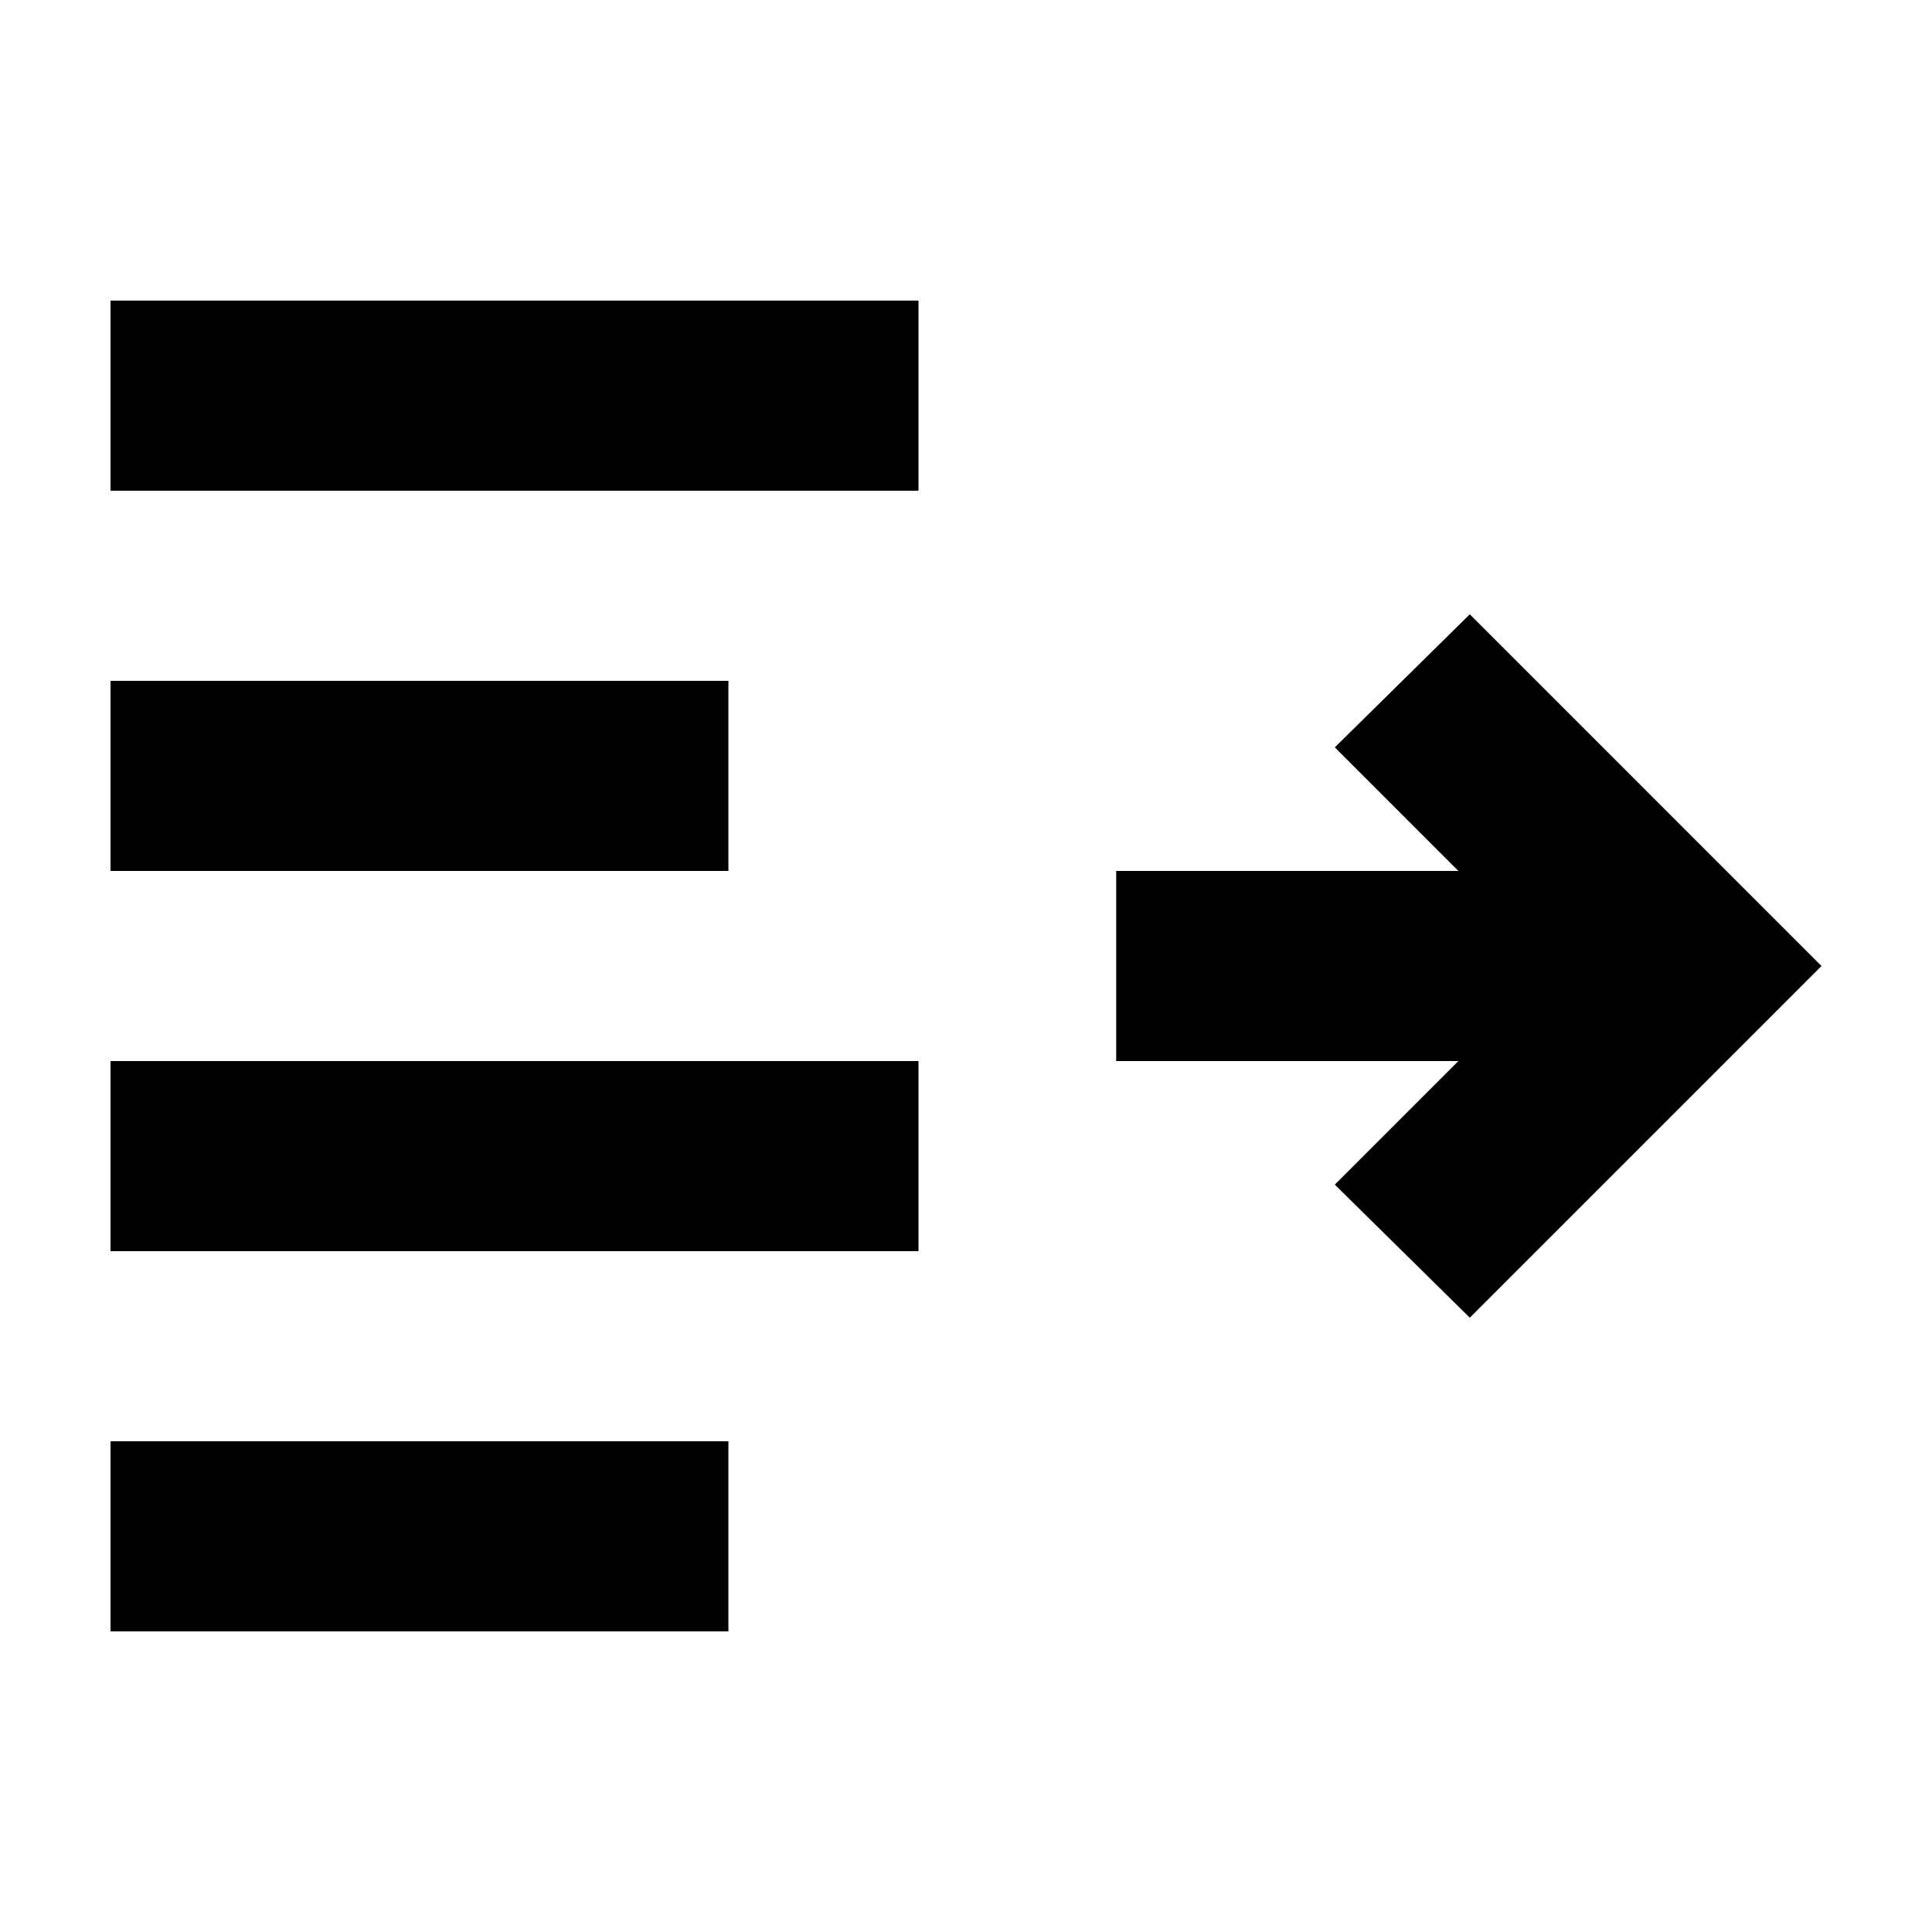
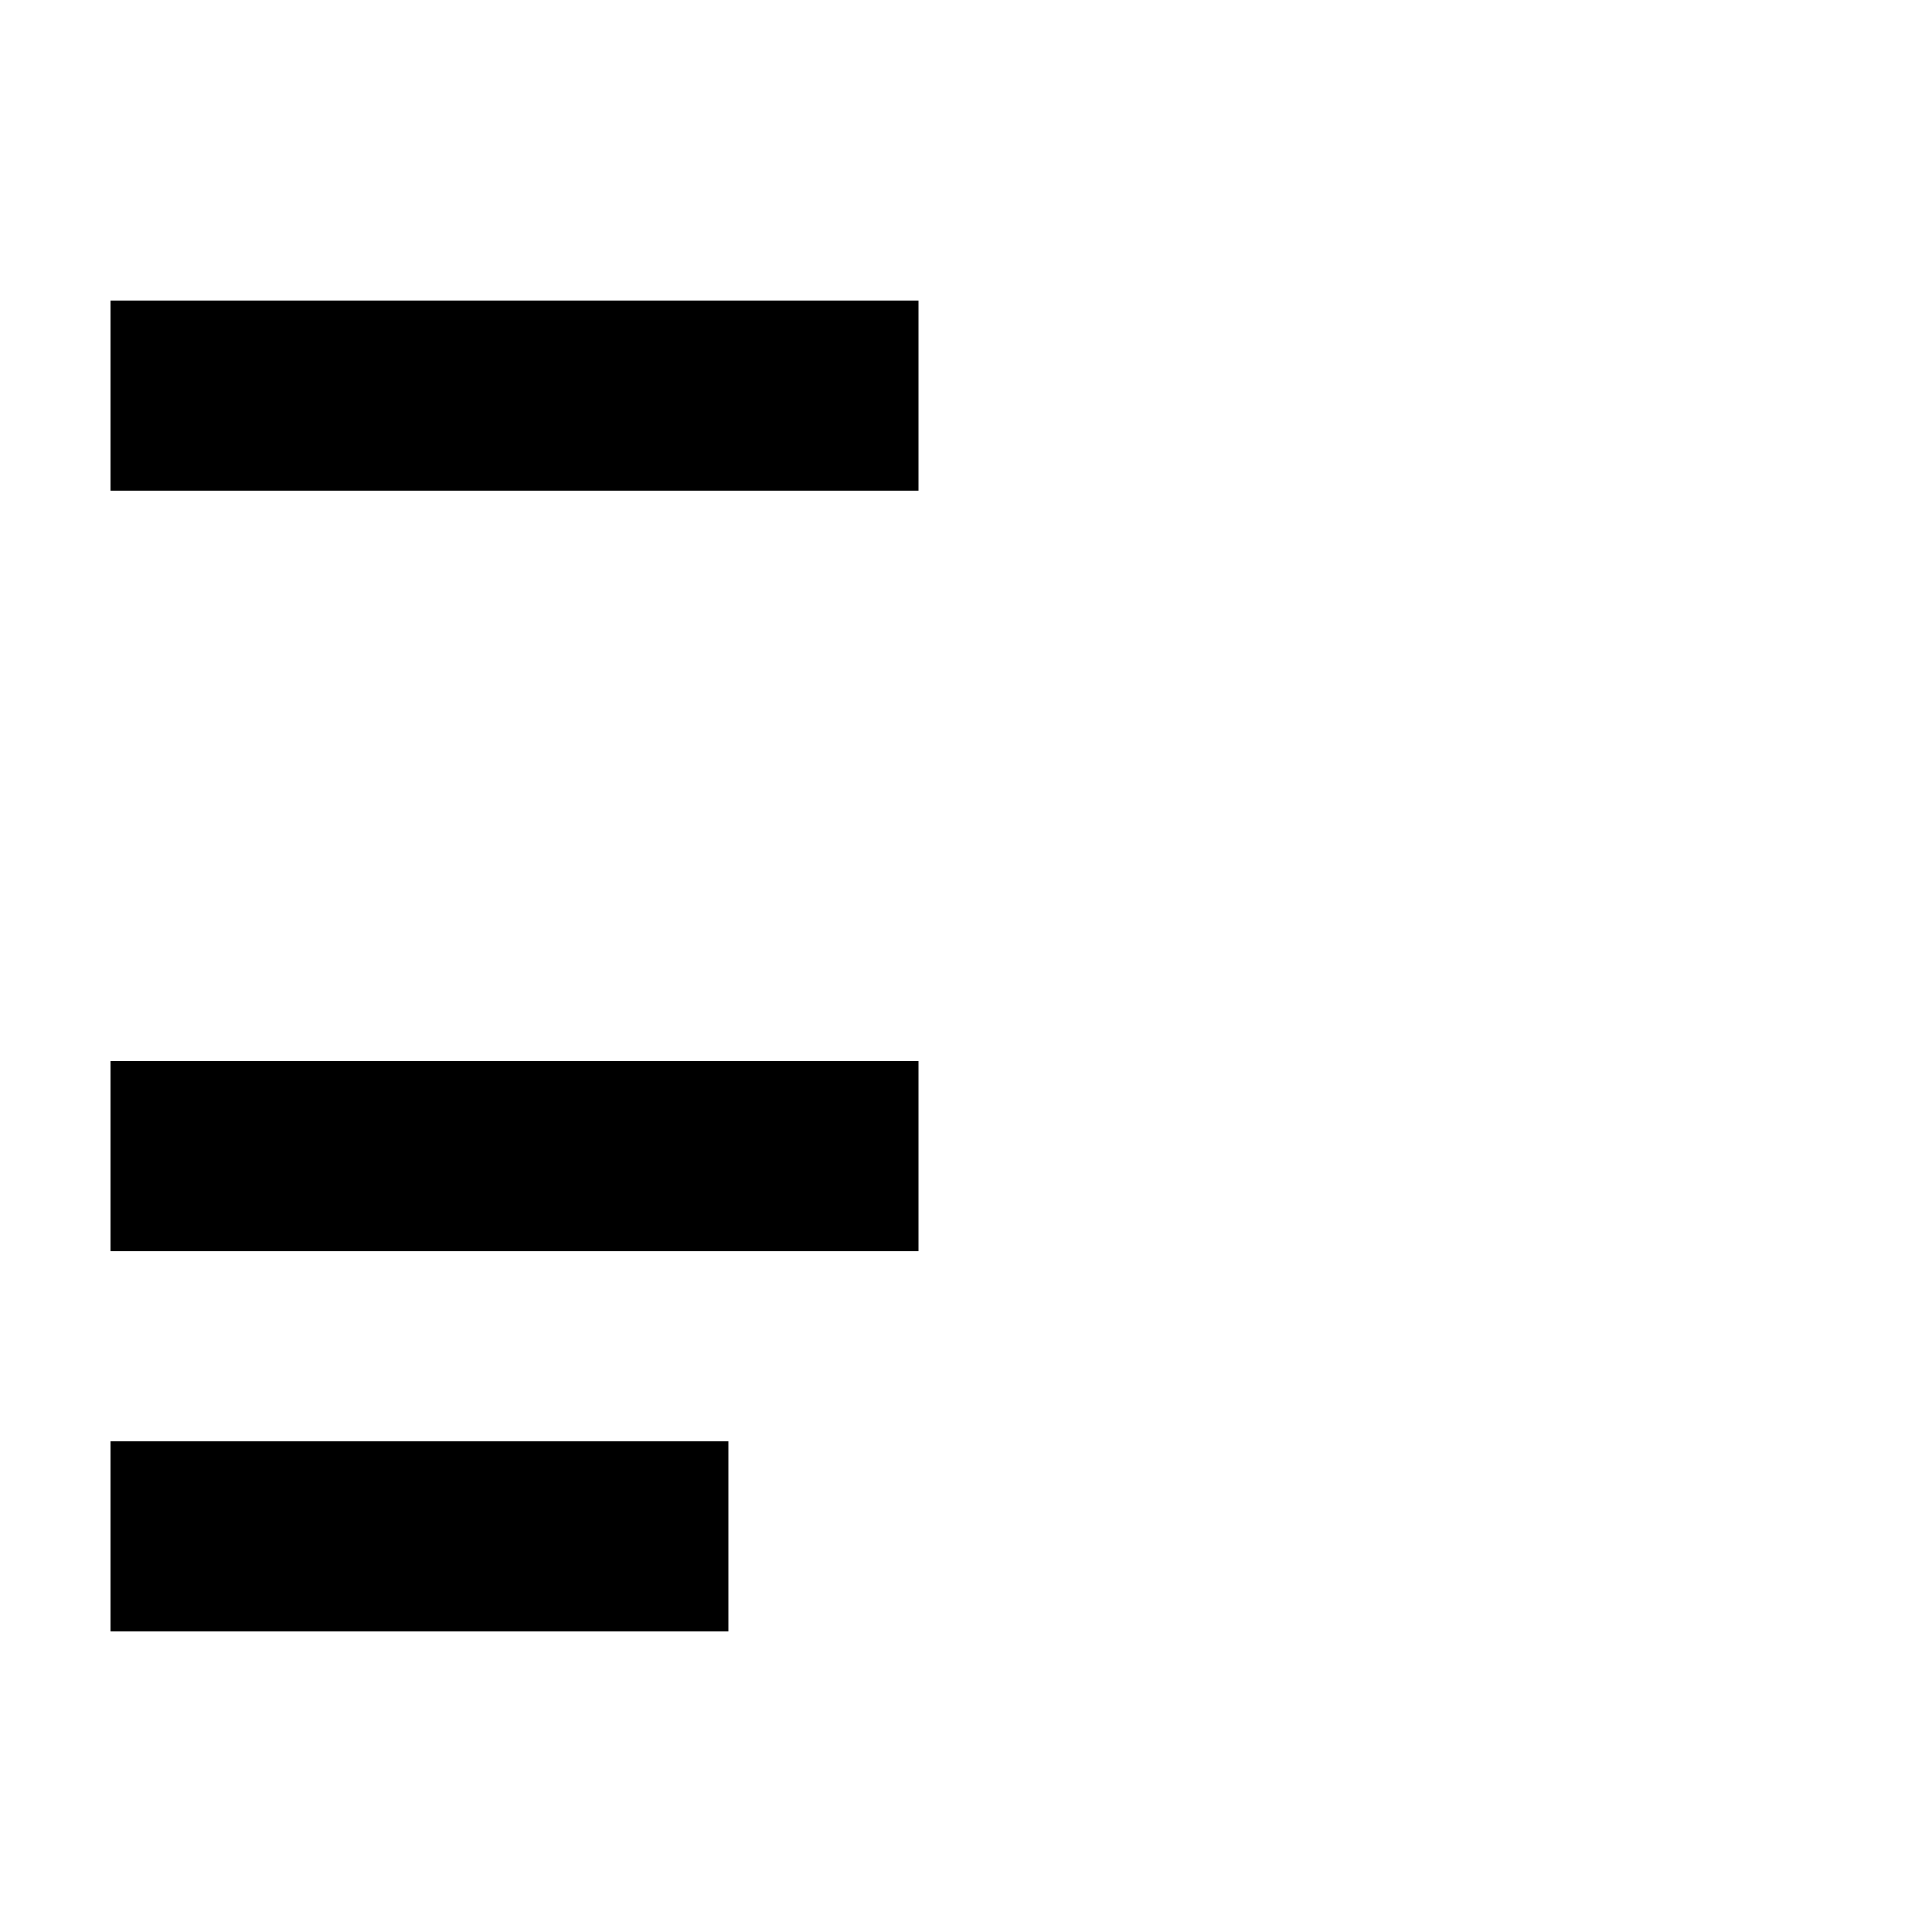
<svg xmlns="http://www.w3.org/2000/svg" fill="#000000" width="800px" height="800px" version="1.1" viewBox="144 144 512 512">
  <g>
    <path d="m173.29 223.66h214.12v50.383h-214.12z" />
-     <path d="m173.29 324.43h163.74v50.383h-163.74z" />
    <path d="m173.29 425.19h214.12v50.383h-214.12z" />
    <path d="m173.29 525.95h163.74v50.383h-163.74z" />
-     <path d="m497.74 342.06 32.746 32.75h-90.684v50.379h90.684l-32.746 32.75 35.77 35.266 93.203-93.203-93.203-93.207z" />
  </g>
</svg>